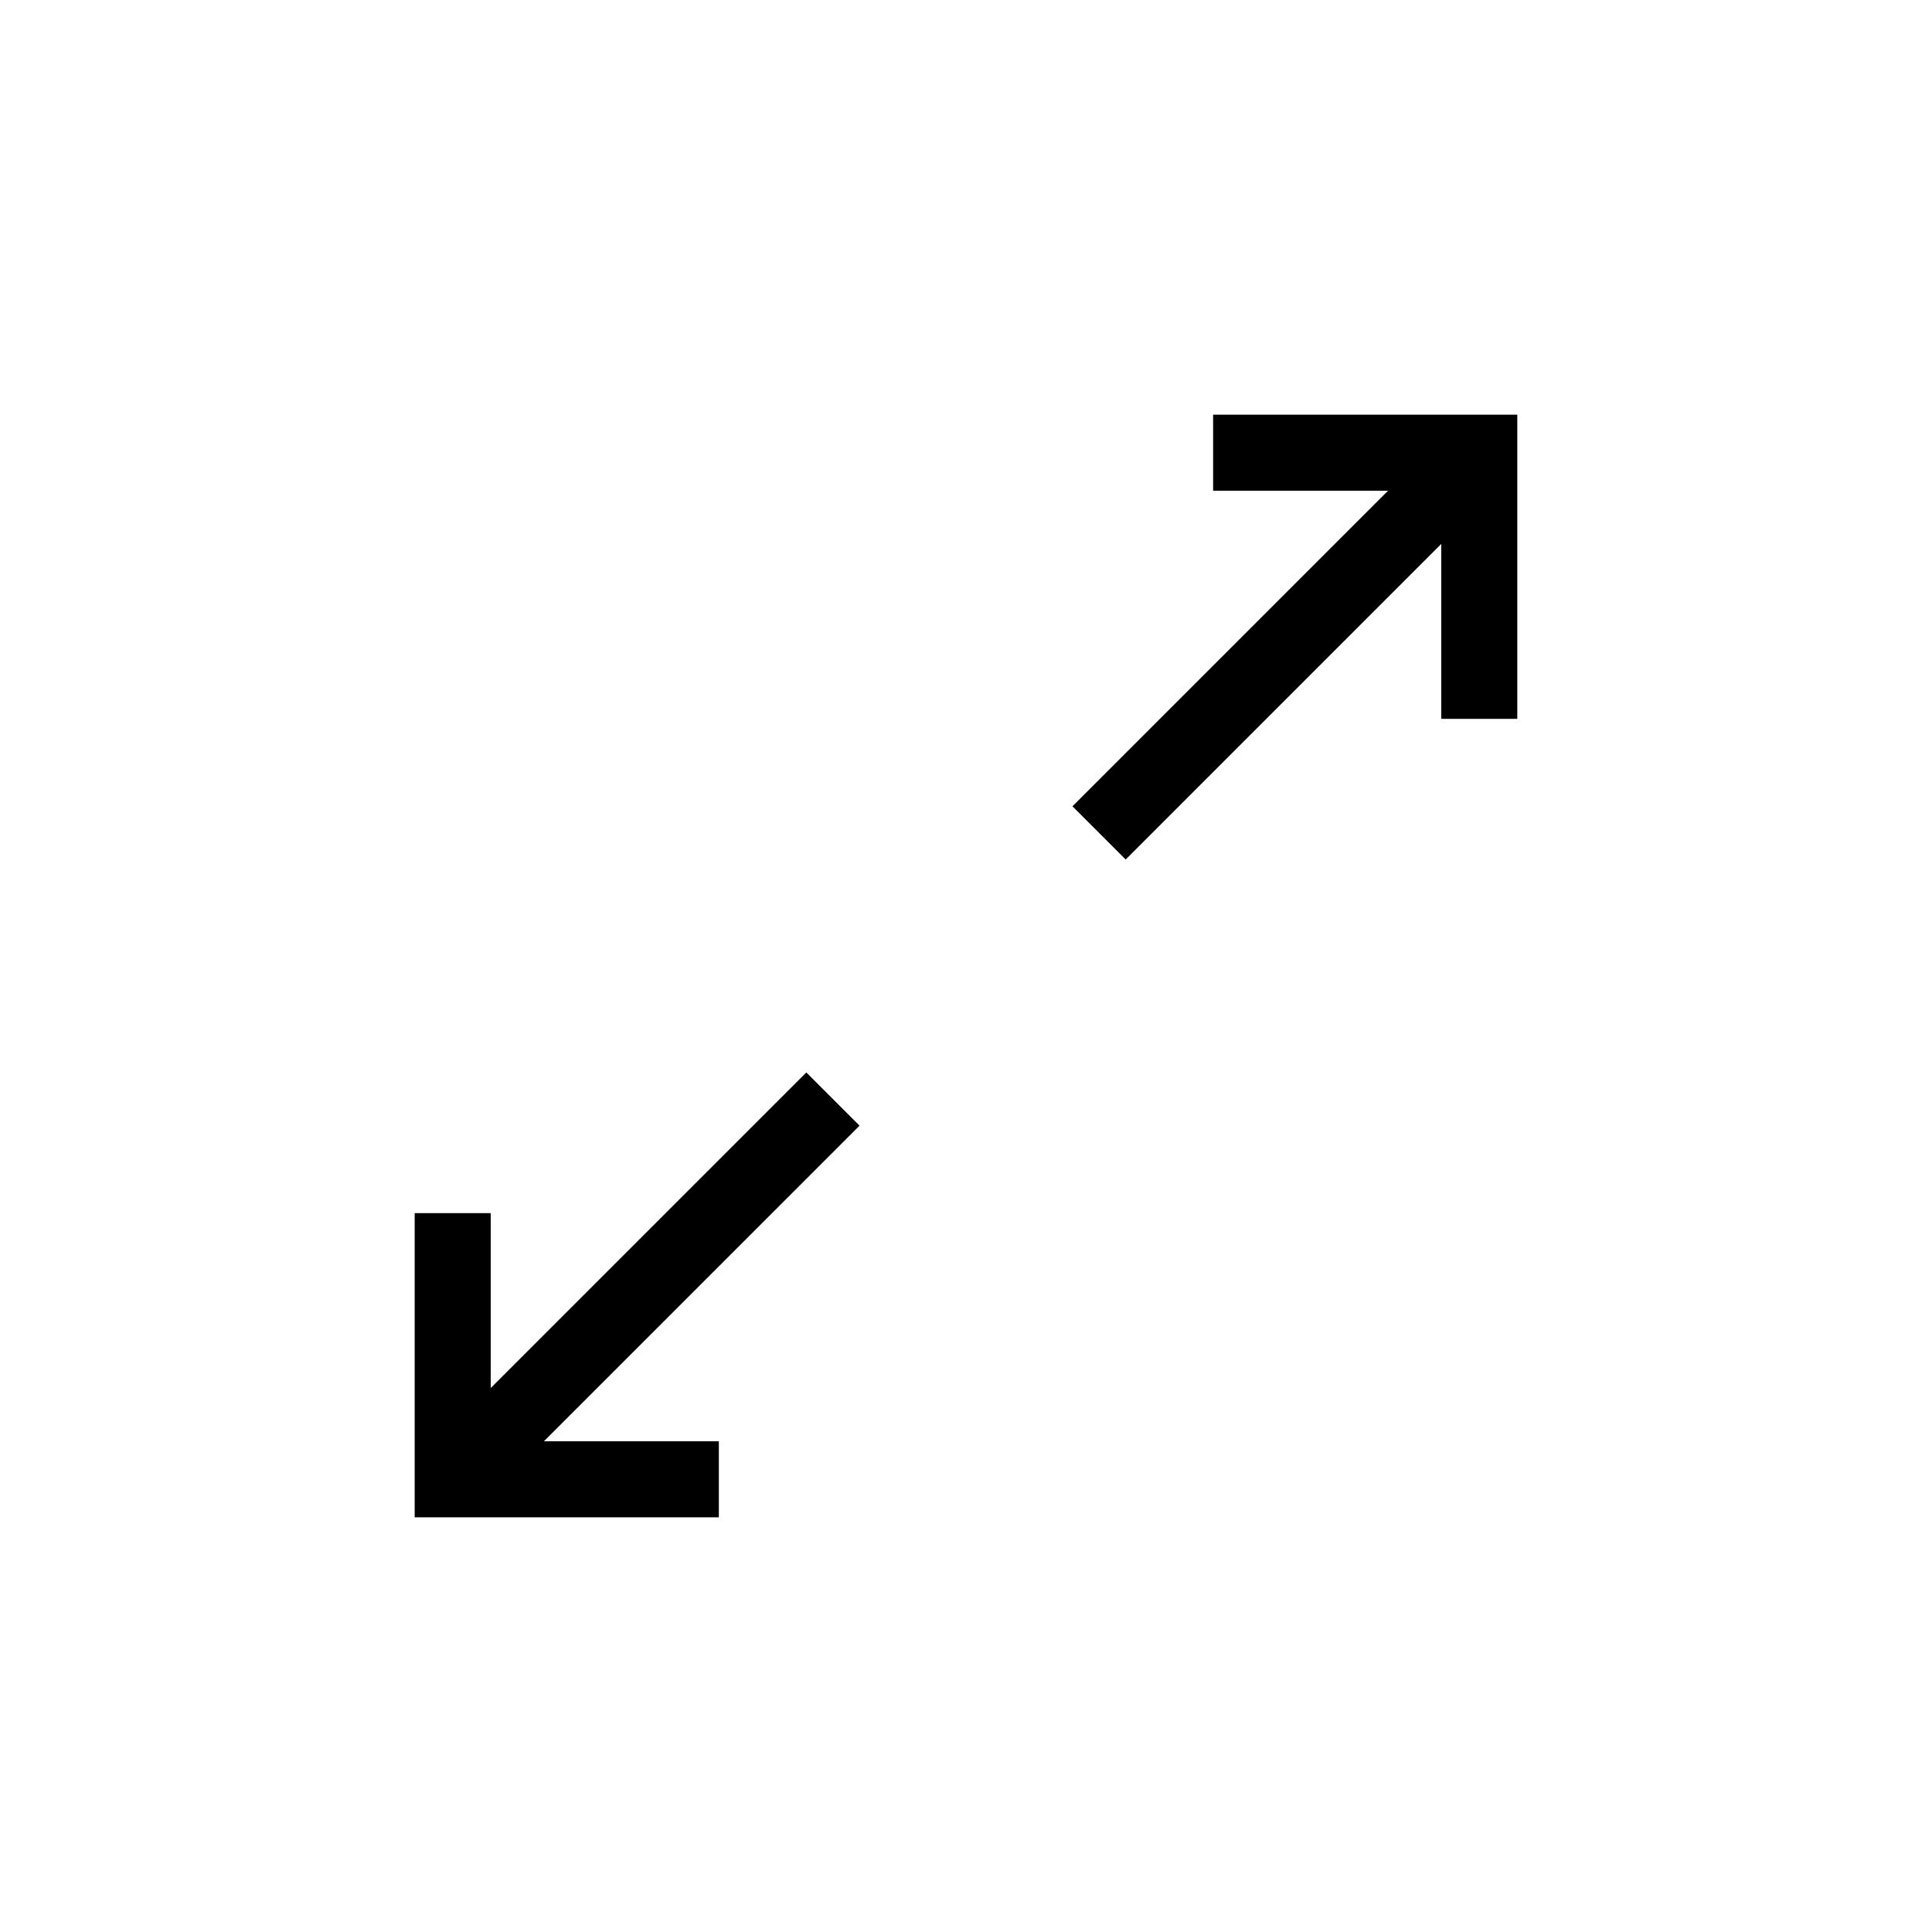
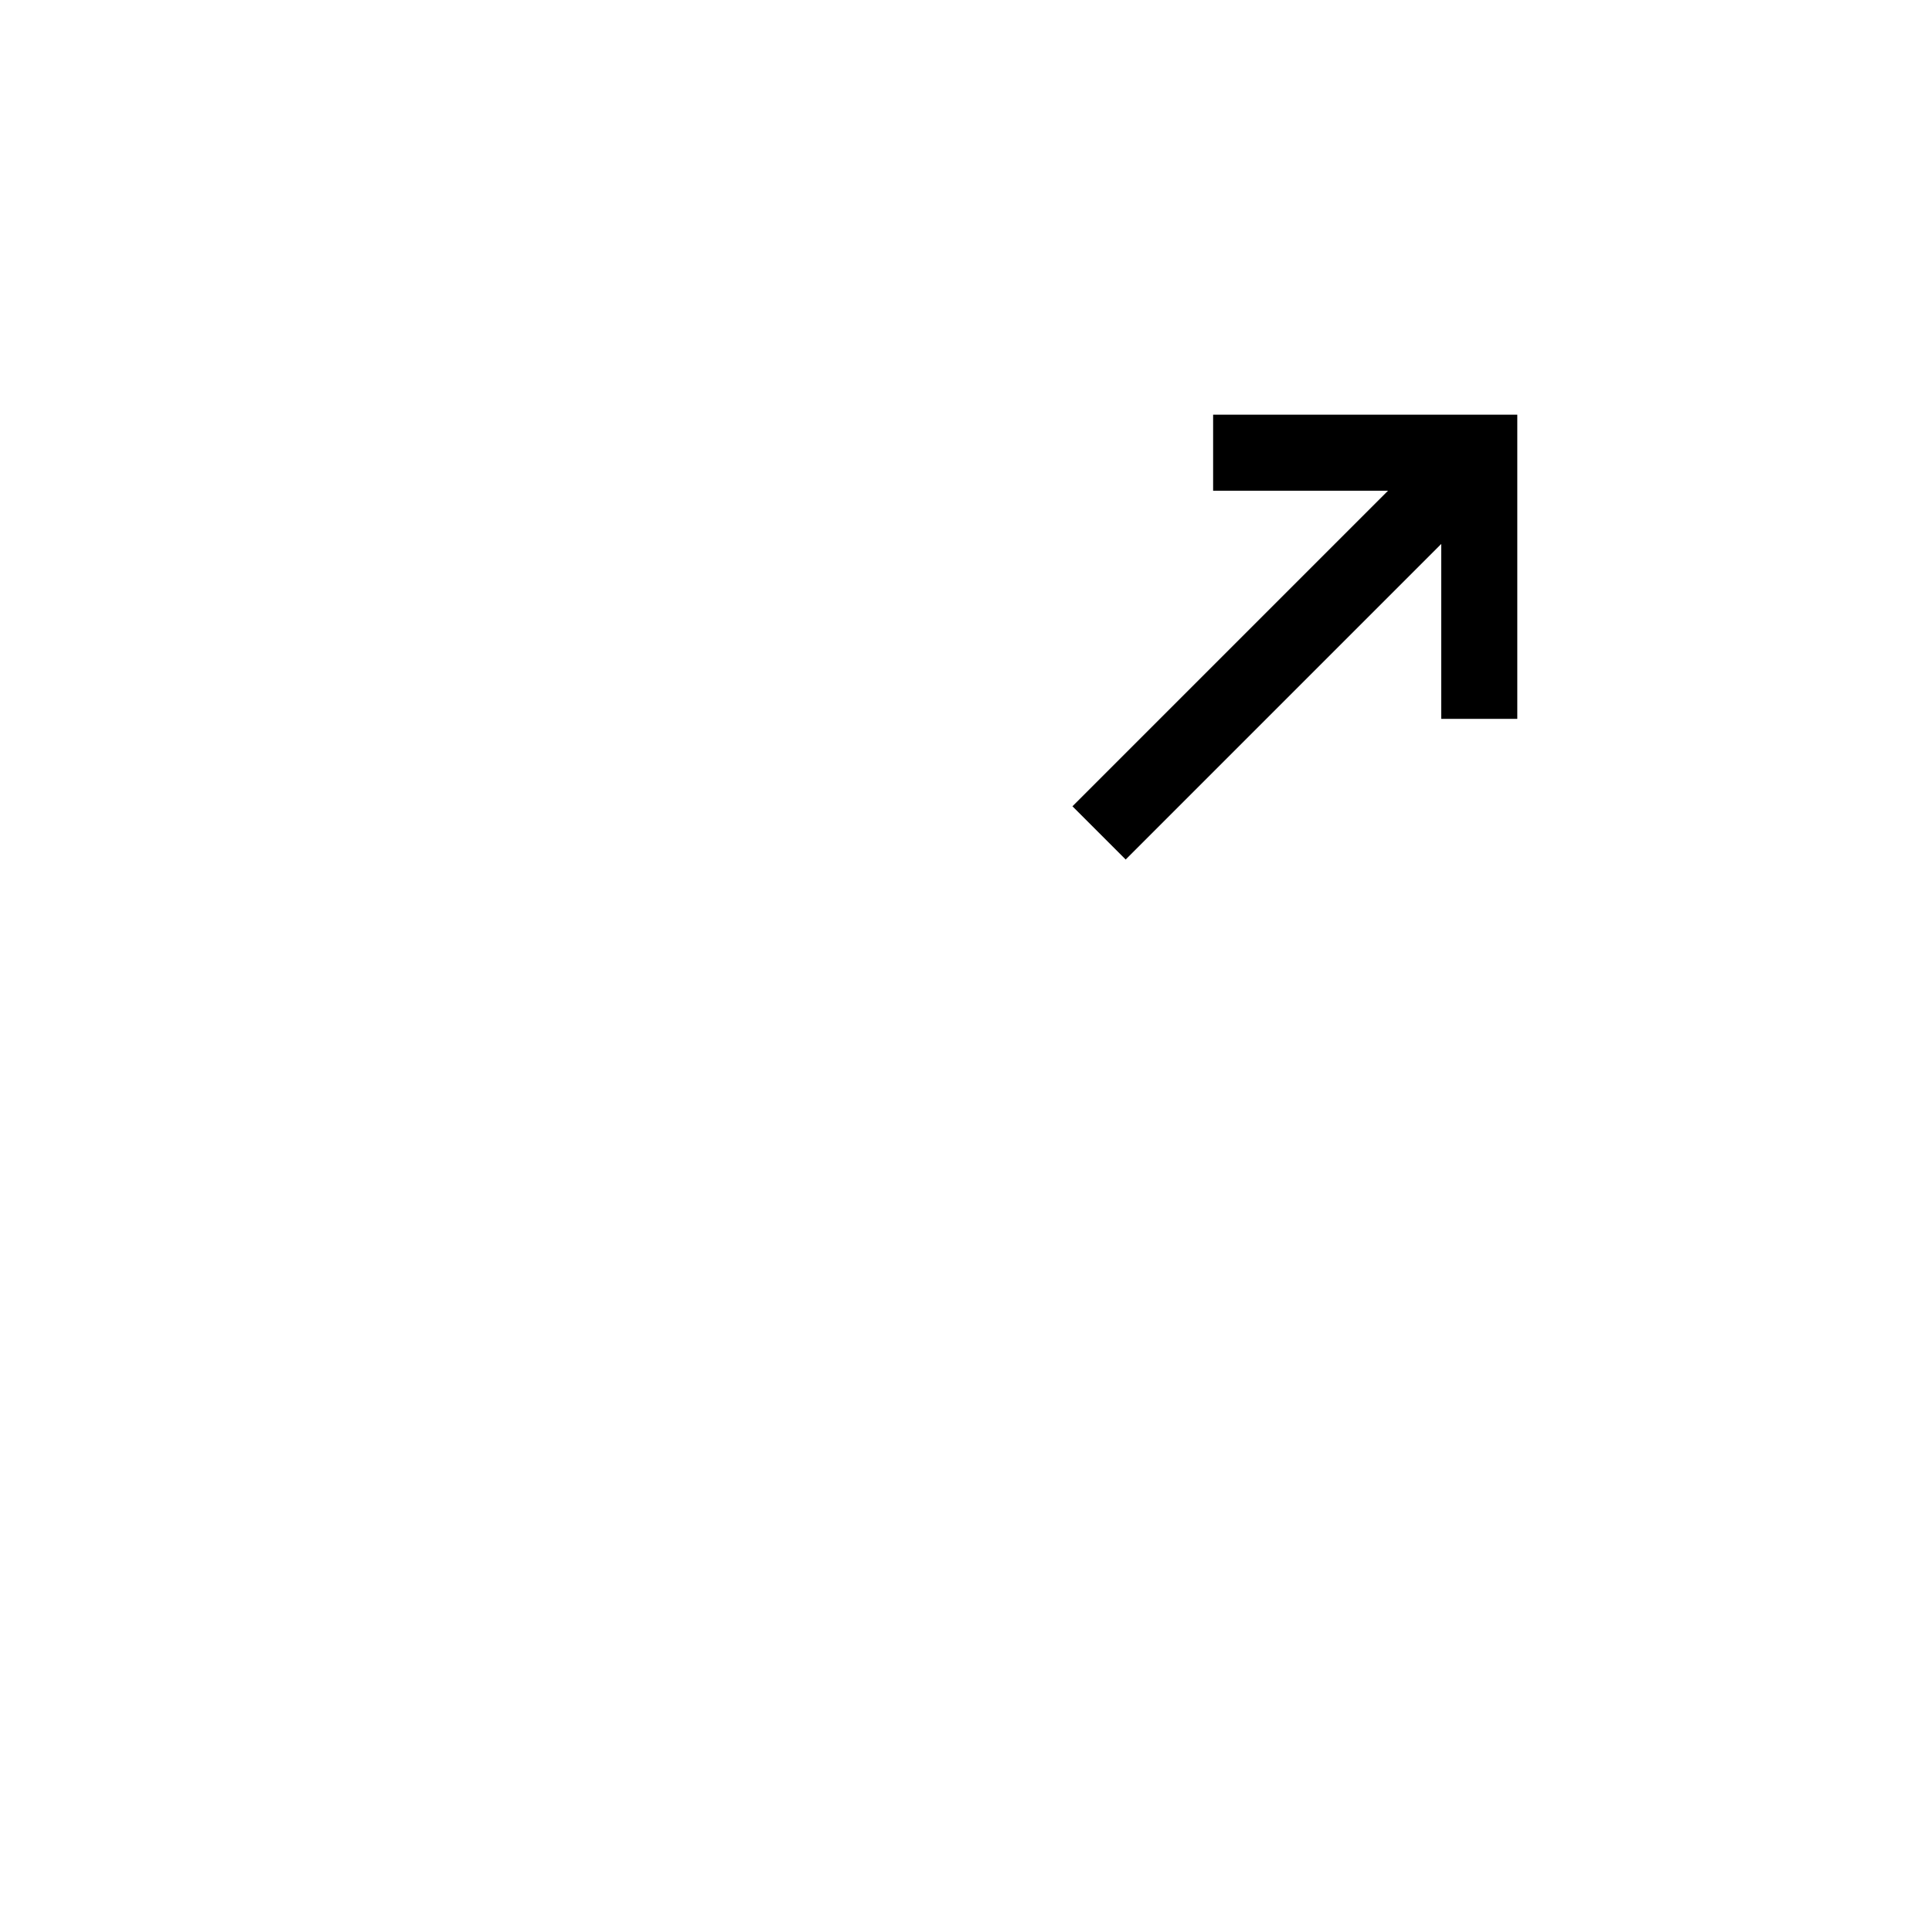
<svg xmlns="http://www.w3.org/2000/svg" fill="#000000" width="800px" height="800px" version="1.1" viewBox="144 144 512 512">
  <g>
    <path d="m465.49 253.89h80.609v80.609h-20.152v-46.352l-83.629 83.633-14.109-14.105 83.633-83.633h-46.352z" />
-     <path d="m357.68 428.21 14.105 14.109-83.633 83.629h46.352v20.152h-80.609v-80.609h20.152v46.352z" />
  </g>
</svg>